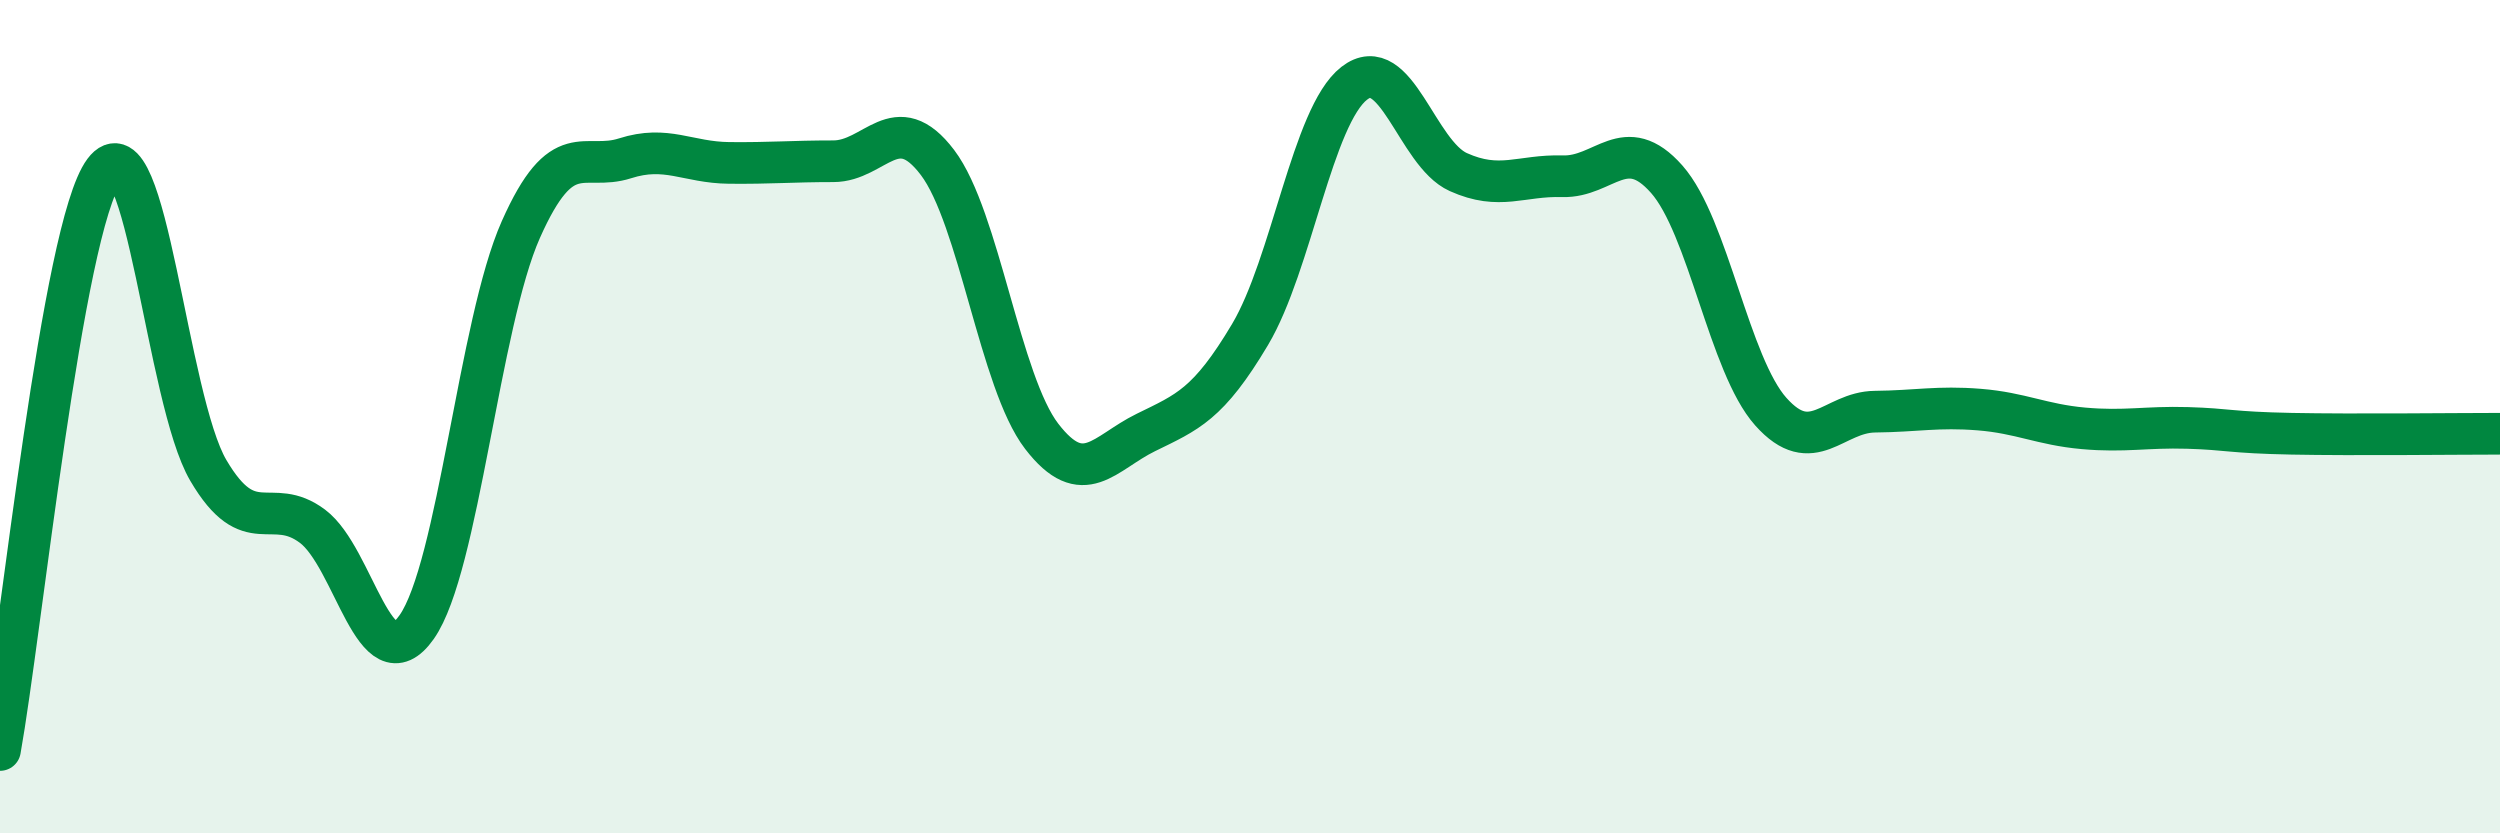
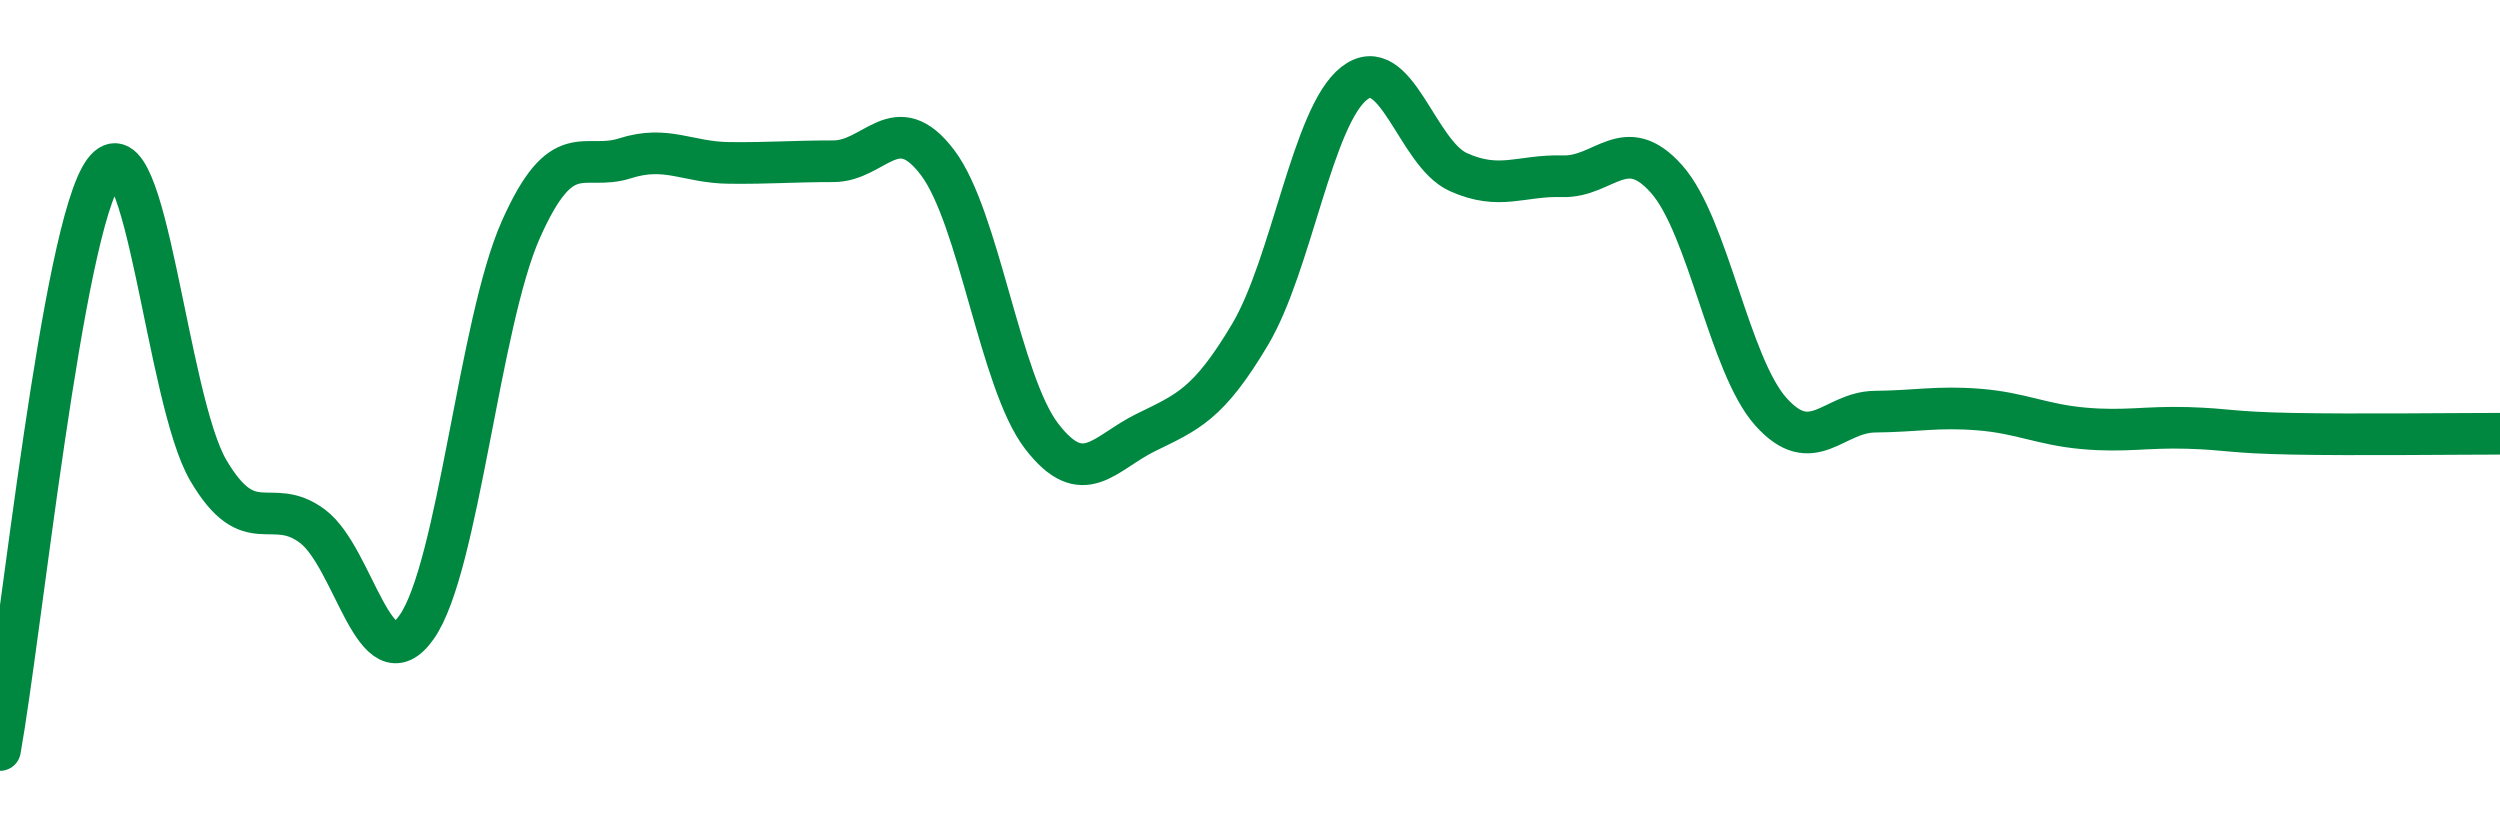
<svg xmlns="http://www.w3.org/2000/svg" width="60" height="20" viewBox="0 0 60 20">
-   <path d="M 0,18 C 0.5,15.22 1.5,5.45 2.5,4.11 C 3.5,2.77 4,9.59 5,11.29 C 6,12.99 6.5,11.88 7.5,12.63 C 8.5,13.38 9,16.47 10,15.05 C 11,13.63 11.5,7.76 12.5,5.51 C 13.5,3.26 14,4.12 15,3.8 C 16,3.48 16.5,3.9 17.5,3.91 C 18.5,3.92 19,3.87 20,3.87 C 21,3.87 21.5,2.58 22.5,3.9 C 23.5,5.22 24,9.17 25,10.47 C 26,11.77 26.5,10.87 27.5,10.38 C 28.5,9.89 29,9.71 30,8.03 C 31,6.35 31.5,2.78 32.5,2 C 33.5,1.22 34,3.68 35,4.13 C 36,4.58 36.5,4.2 37.5,4.23 C 38.5,4.26 39,3.17 40,4.3 C 41,5.43 41.5,8.76 42.5,9.88 C 43.5,11 44,9.89 45,9.88 C 46,9.87 46.5,9.75 47.5,9.83 C 48.5,9.91 49,10.19 50,10.28 C 51,10.37 51.5,10.24 52.5,10.27 C 53.5,10.3 53.5,10.38 55,10.41 C 56.5,10.44 59,10.41 60,10.41L60 20L0 20Z" fill="#008740" opacity="0.1" stroke-linecap="round" stroke-linejoin="round" />
  <path d="M 0,18 C 0.5,15.22 1.5,5.45 2.5,4.11 C 3.5,2.77 4,9.59 5,11.29 C 6,12.99 6.5,11.88 7.5,12.63 C 8.5,13.38 9,16.47 10,15.05 C 11,13.63 11.5,7.76 12.5,5.51 C 13.5,3.26 14,4.12 15,3.8 C 16,3.48 16.5,3.9 17.5,3.91 C 18.5,3.92 19,3.87 20,3.87 C 21,3.87 21.5,2.58 22.5,3.9 C 23.5,5.22 24,9.17 25,10.47 C 26,11.77 26.5,10.87 27.5,10.38 C 28.5,9.89 29,9.71 30,8.03 C 31,6.35 31.5,2.78 32.5,2 C 33.5,1.22 34,3.68 35,4.13 C 36,4.58 36.5,4.2 37.5,4.23 C 38.5,4.26 39,3.17 40,4.3 C 41,5.43 41.5,8.76 42.5,9.88 C 43.5,11 44,9.89 45,9.88 C 46,9.87 46.5,9.75 47.5,9.83 C 48.5,9.91 49,10.19 50,10.28 C 51,10.37 51.5,10.24 52.5,10.27 C 53.5,10.3 53.5,10.38 55,10.41 C 56.5,10.44 59,10.41 60,10.41" stroke="#008740" stroke-width="1" fill="none" stroke-linecap="round" stroke-linejoin="round" />
</svg>